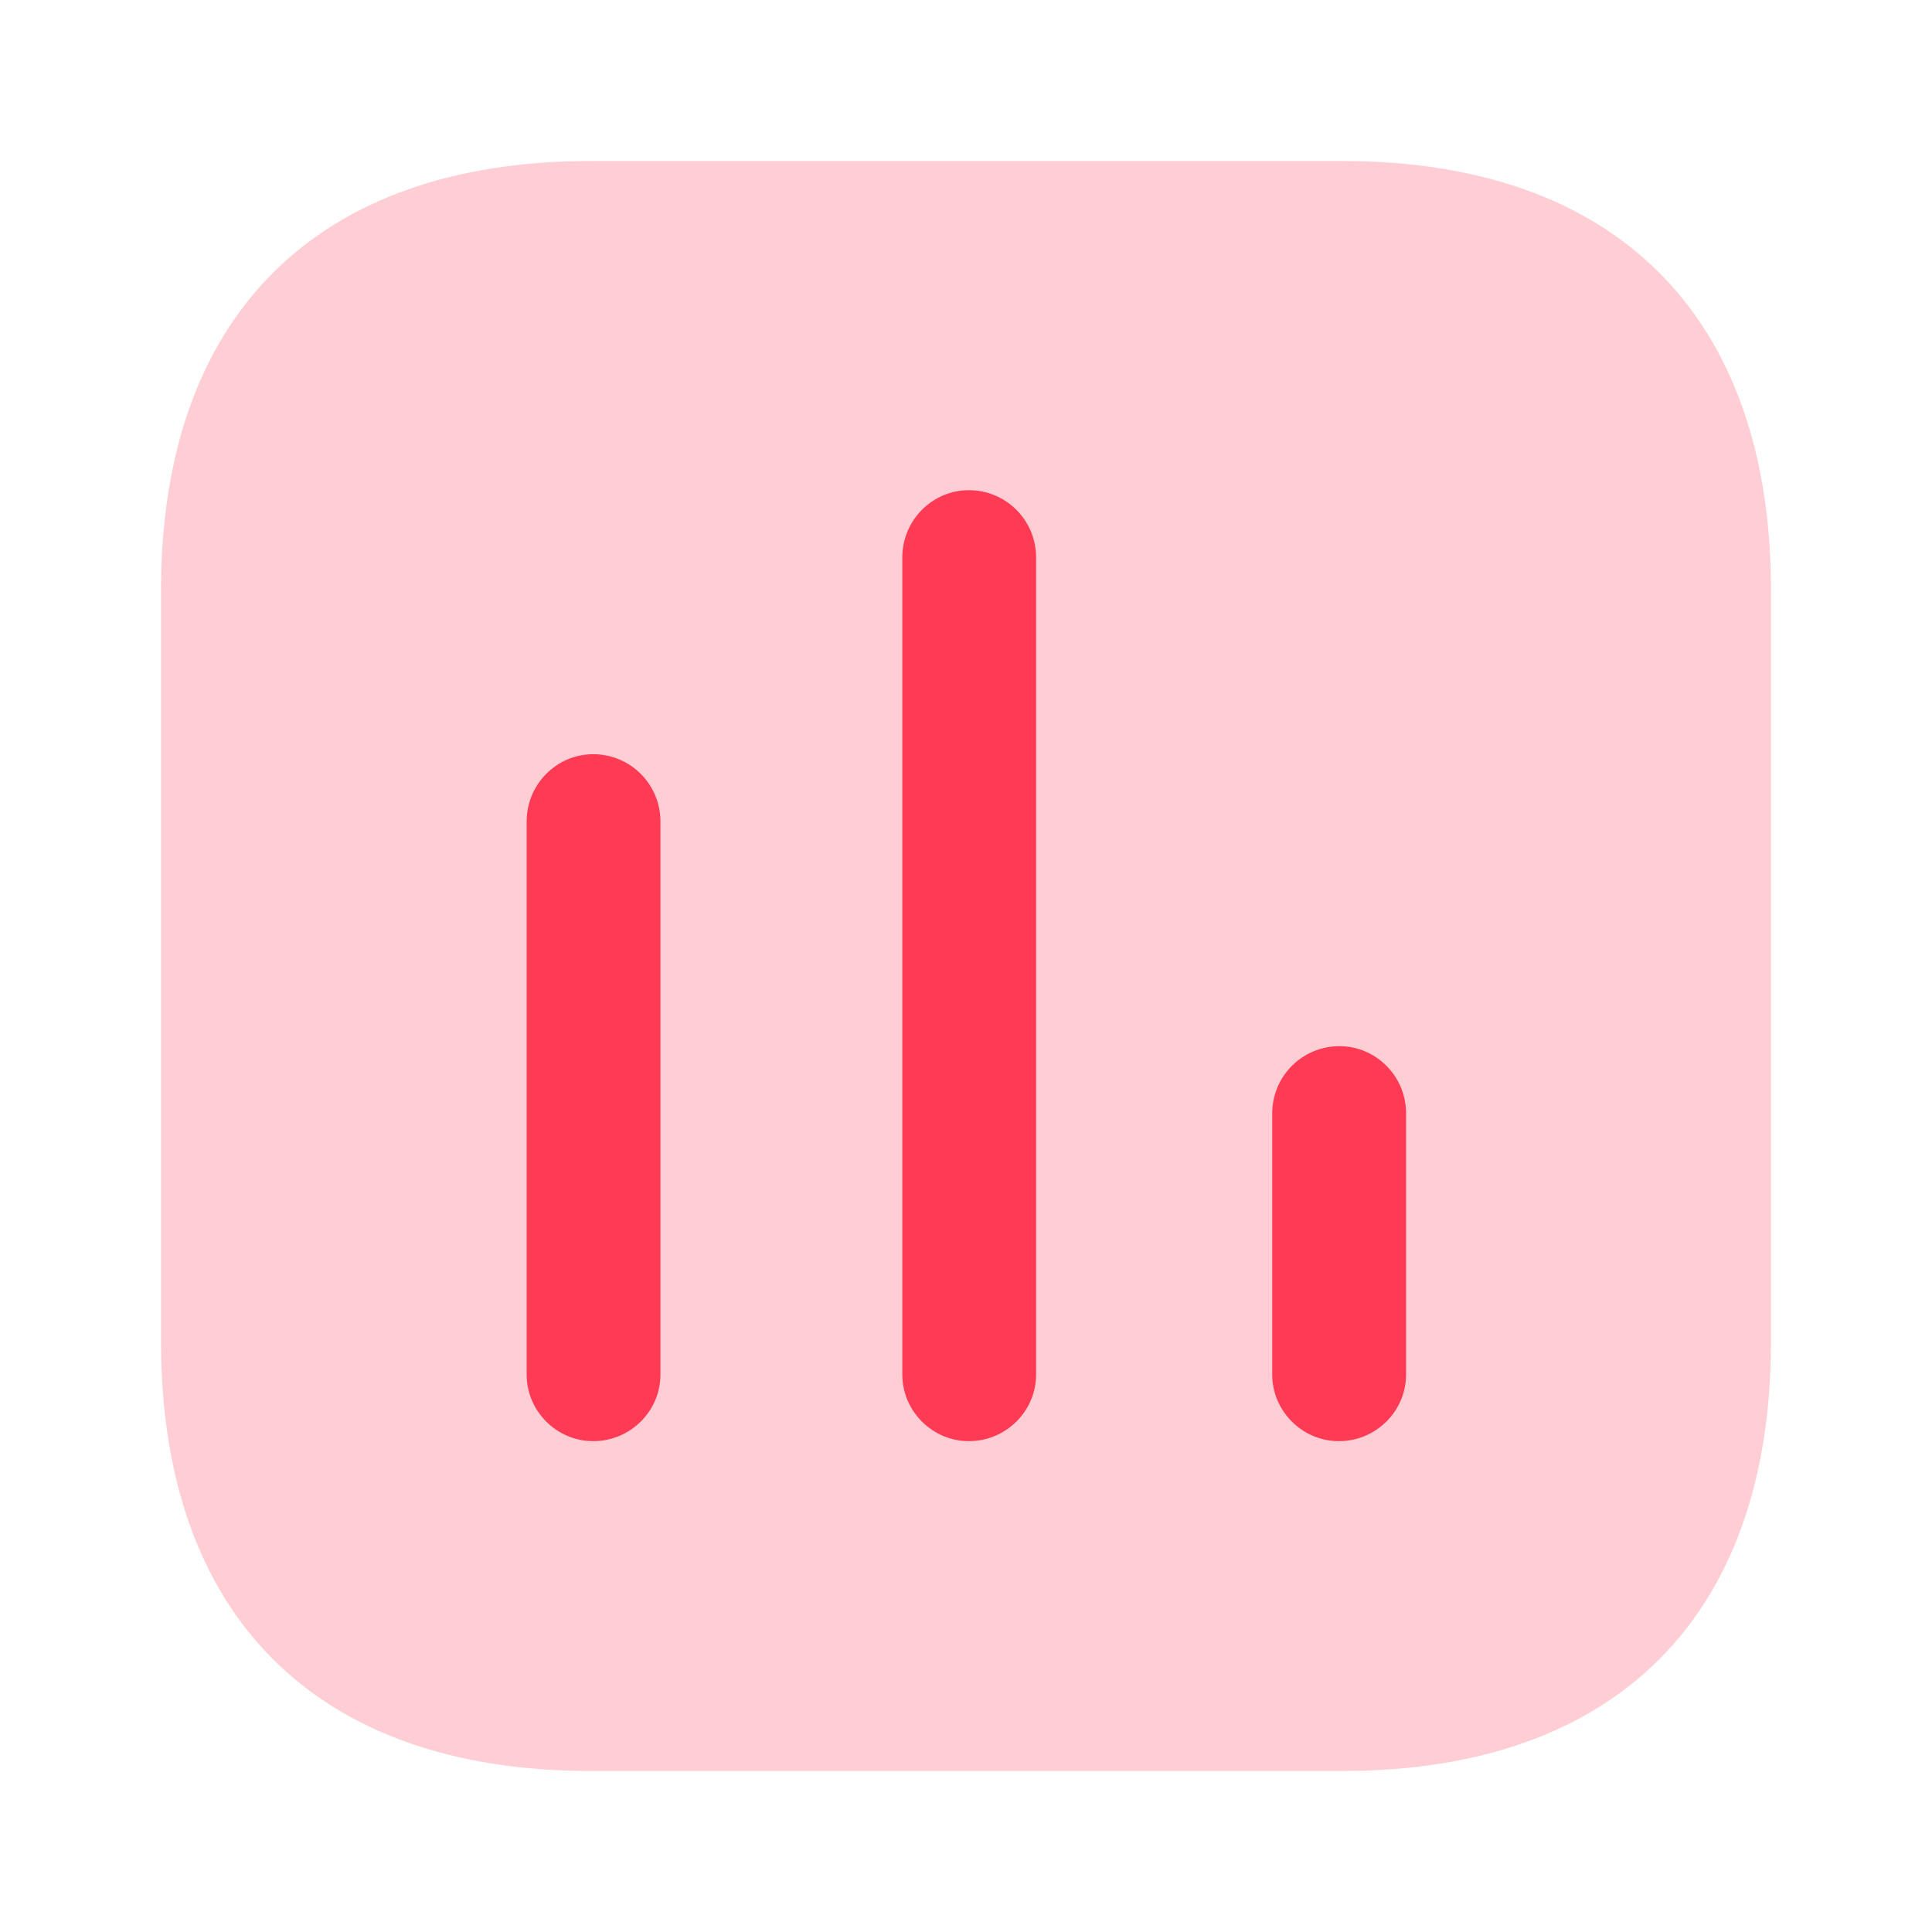
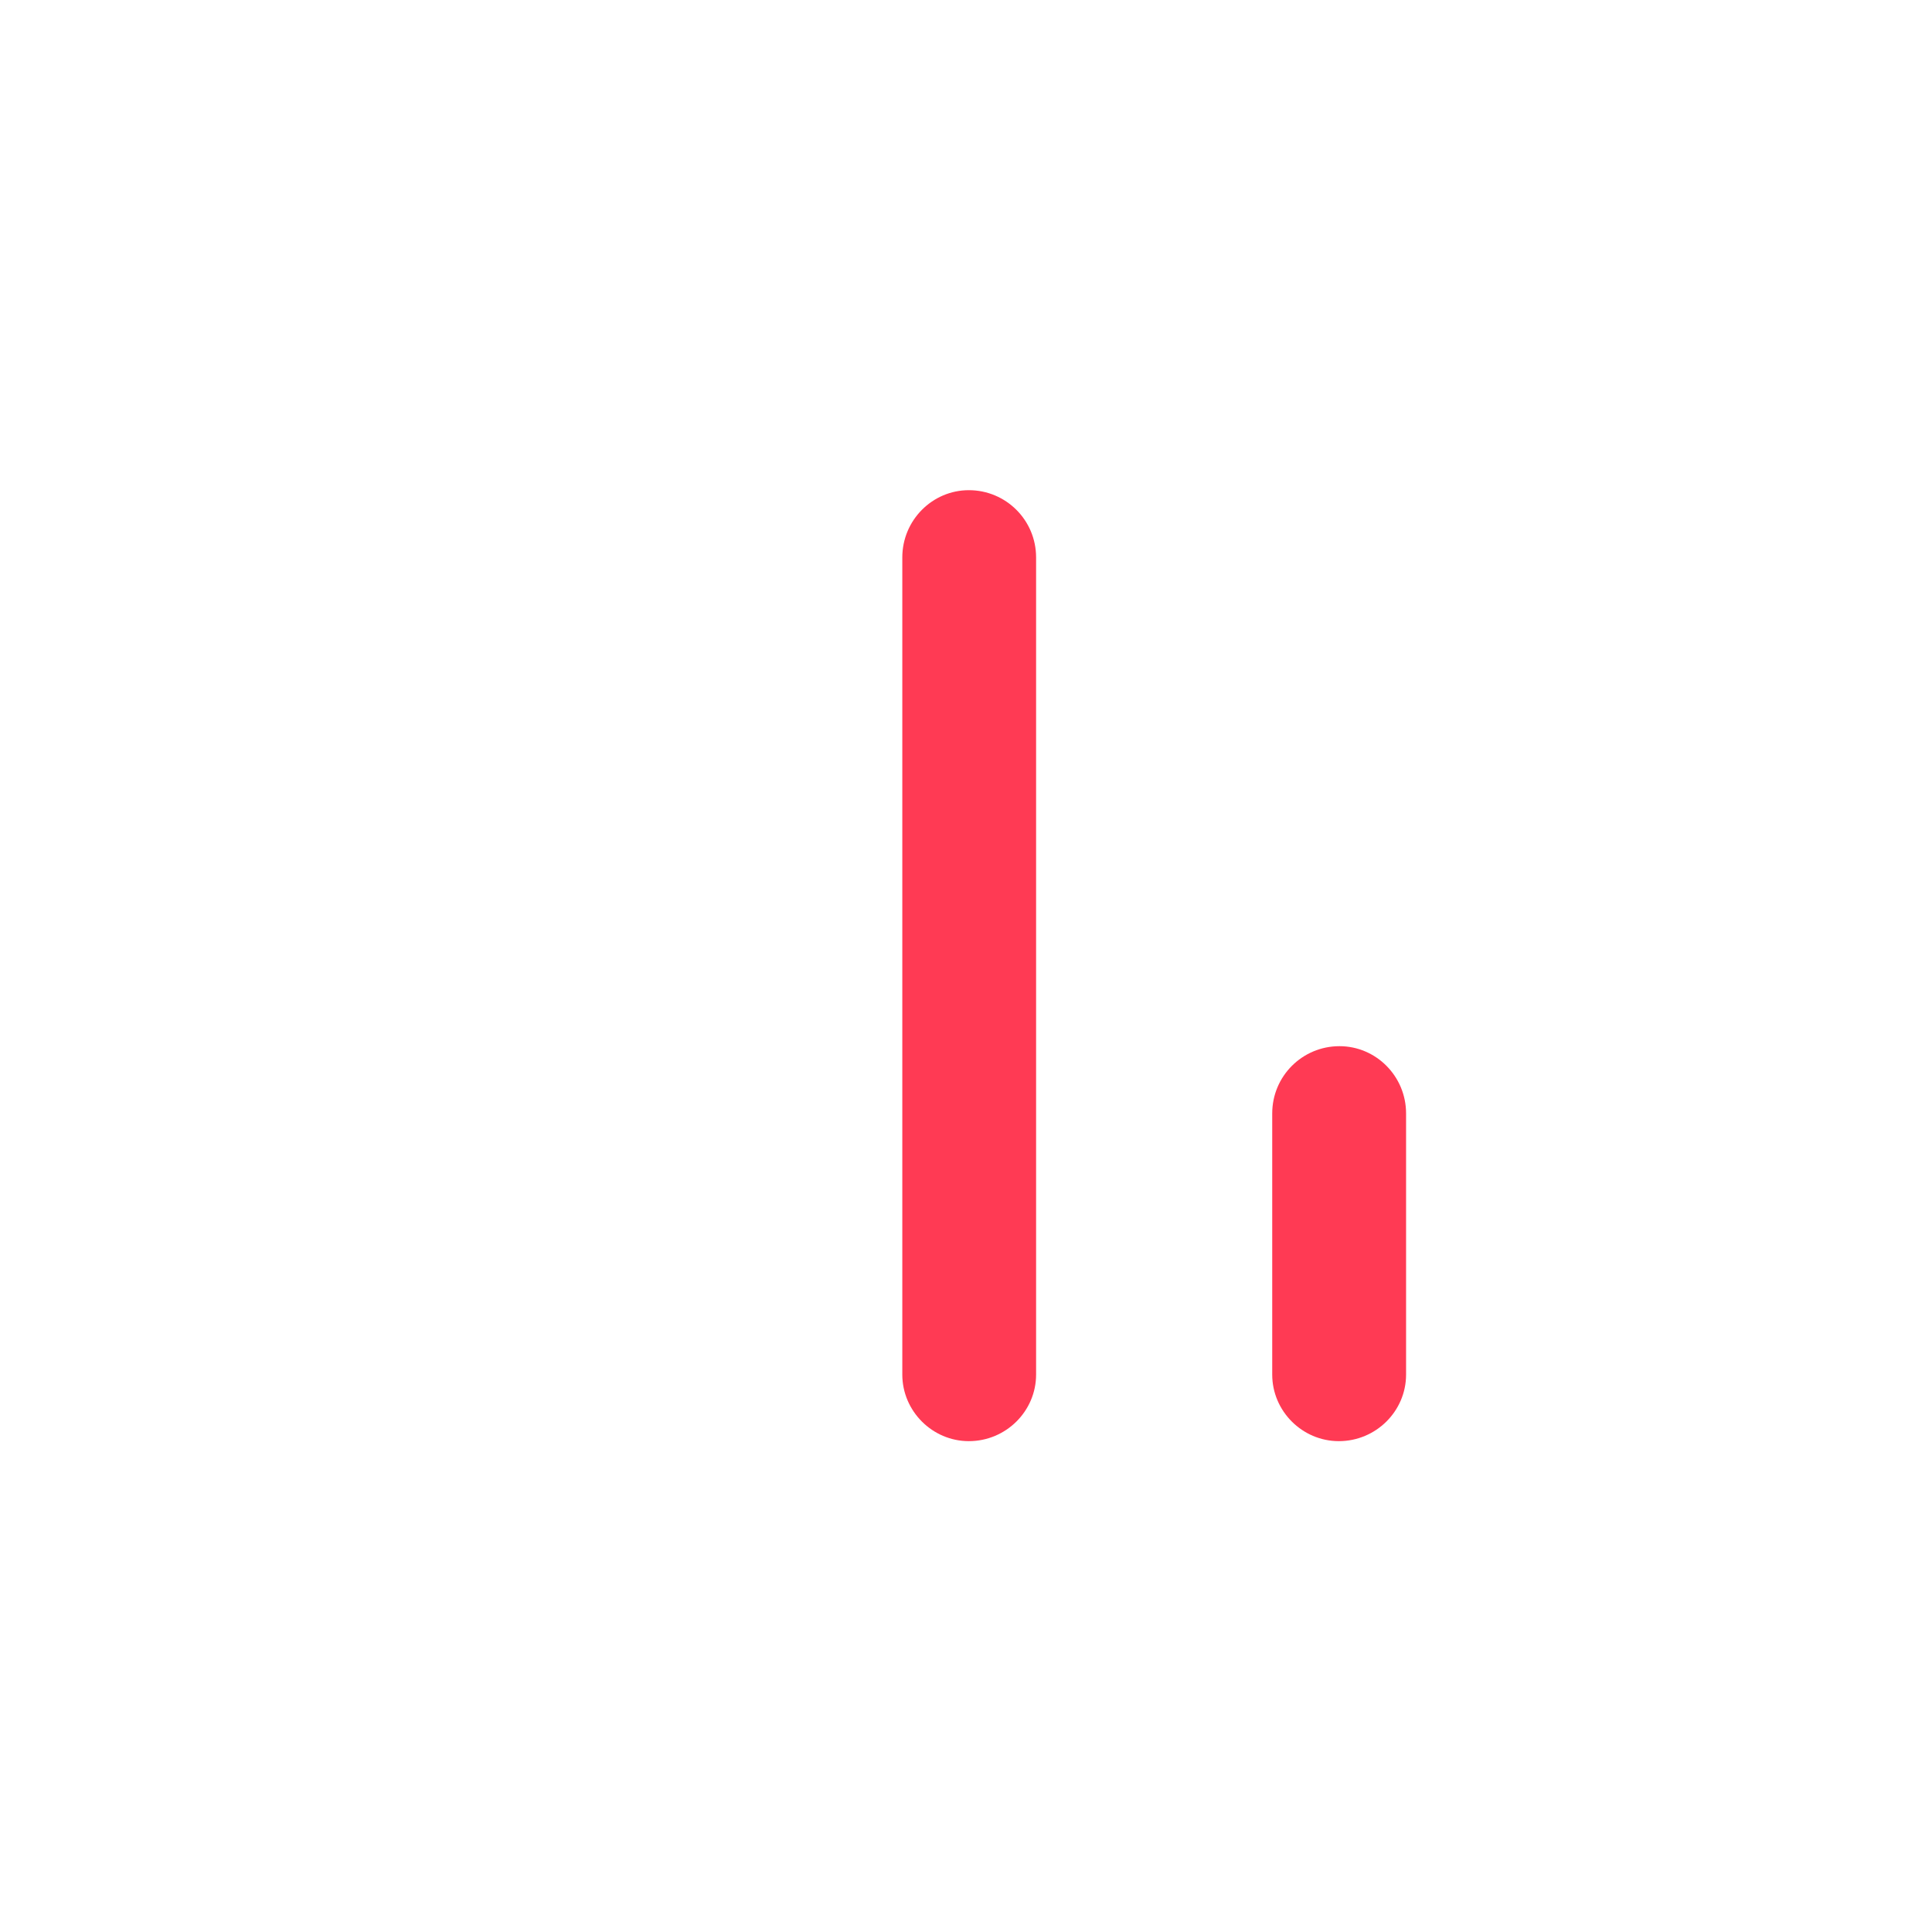
<svg xmlns="http://www.w3.org/2000/svg" width="32" height="32" viewBox="0 0 32 32" fill="none">
-   <path opacity="0.25" d="M22.234 2.667H9.778C5.238 2.667 2.667 5.239 2.667 9.778V22.222C2.667 26.762 5.238 29.333 9.778 29.333H22.234C26.773 29.333 29.333 26.762 29.333 22.222V9.778C29.333 5.239 26.773 2.667 22.234 2.667Z" fill="#FF3A54" />
-   <path d="M9.825 12.492C9.22 12.492 8.723 12.99 8.723 13.606V22.768C8.723 23.372 9.22 23.87 9.825 23.87C10.441 23.87 10.939 23.372 10.939 22.768V13.606C10.939 12.99 10.441 12.492 9.825 12.492Z" fill="#FF3A54" />
  <path d="M16.047 8.119C15.443 8.119 14.945 8.616 14.945 9.233V22.767C14.945 23.372 15.443 23.87 16.047 23.87C16.663 23.87 17.161 23.372 17.161 22.767V9.233C17.161 8.616 16.663 8.119 16.047 8.119Z" fill="#FF3A54" />
  <path d="M22.186 17.328C21.57 17.328 21.072 17.825 21.072 18.442V22.768C21.072 23.372 21.57 23.87 22.175 23.87C22.791 23.87 23.289 23.372 23.289 22.768V18.442C23.289 17.825 22.791 17.328 22.186 17.328Z" fill="#FF3A54" />
</svg>